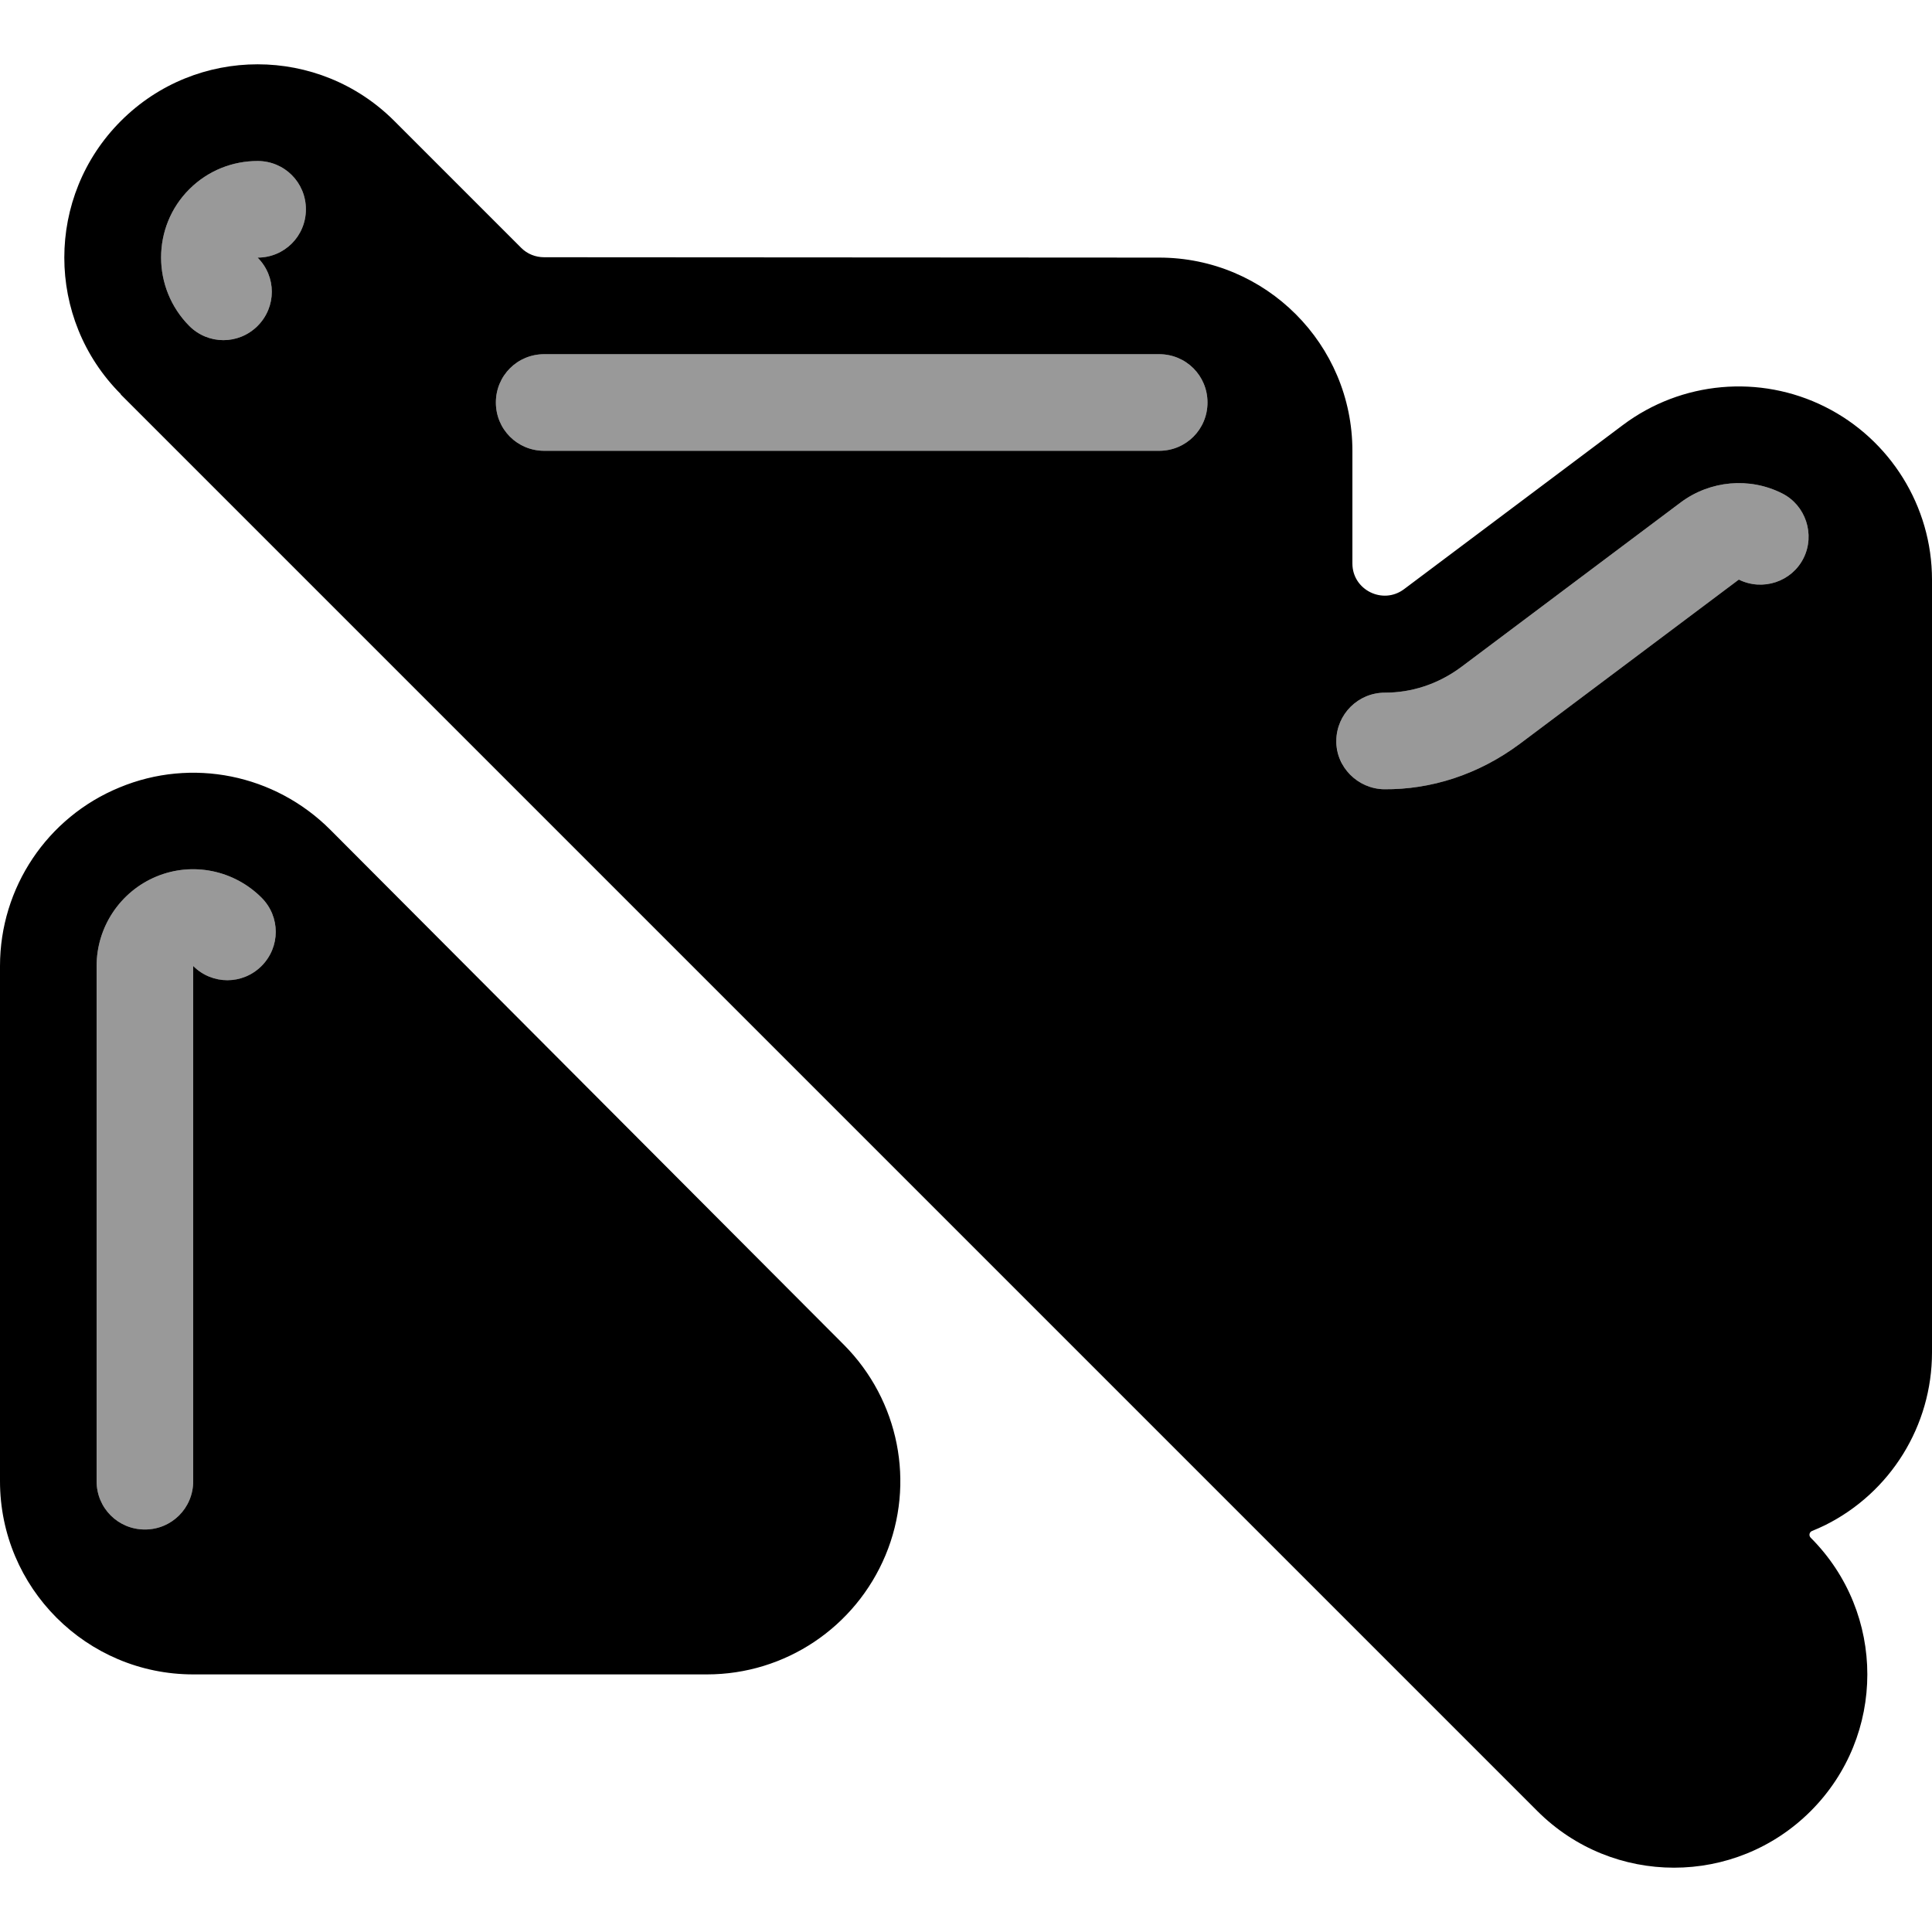
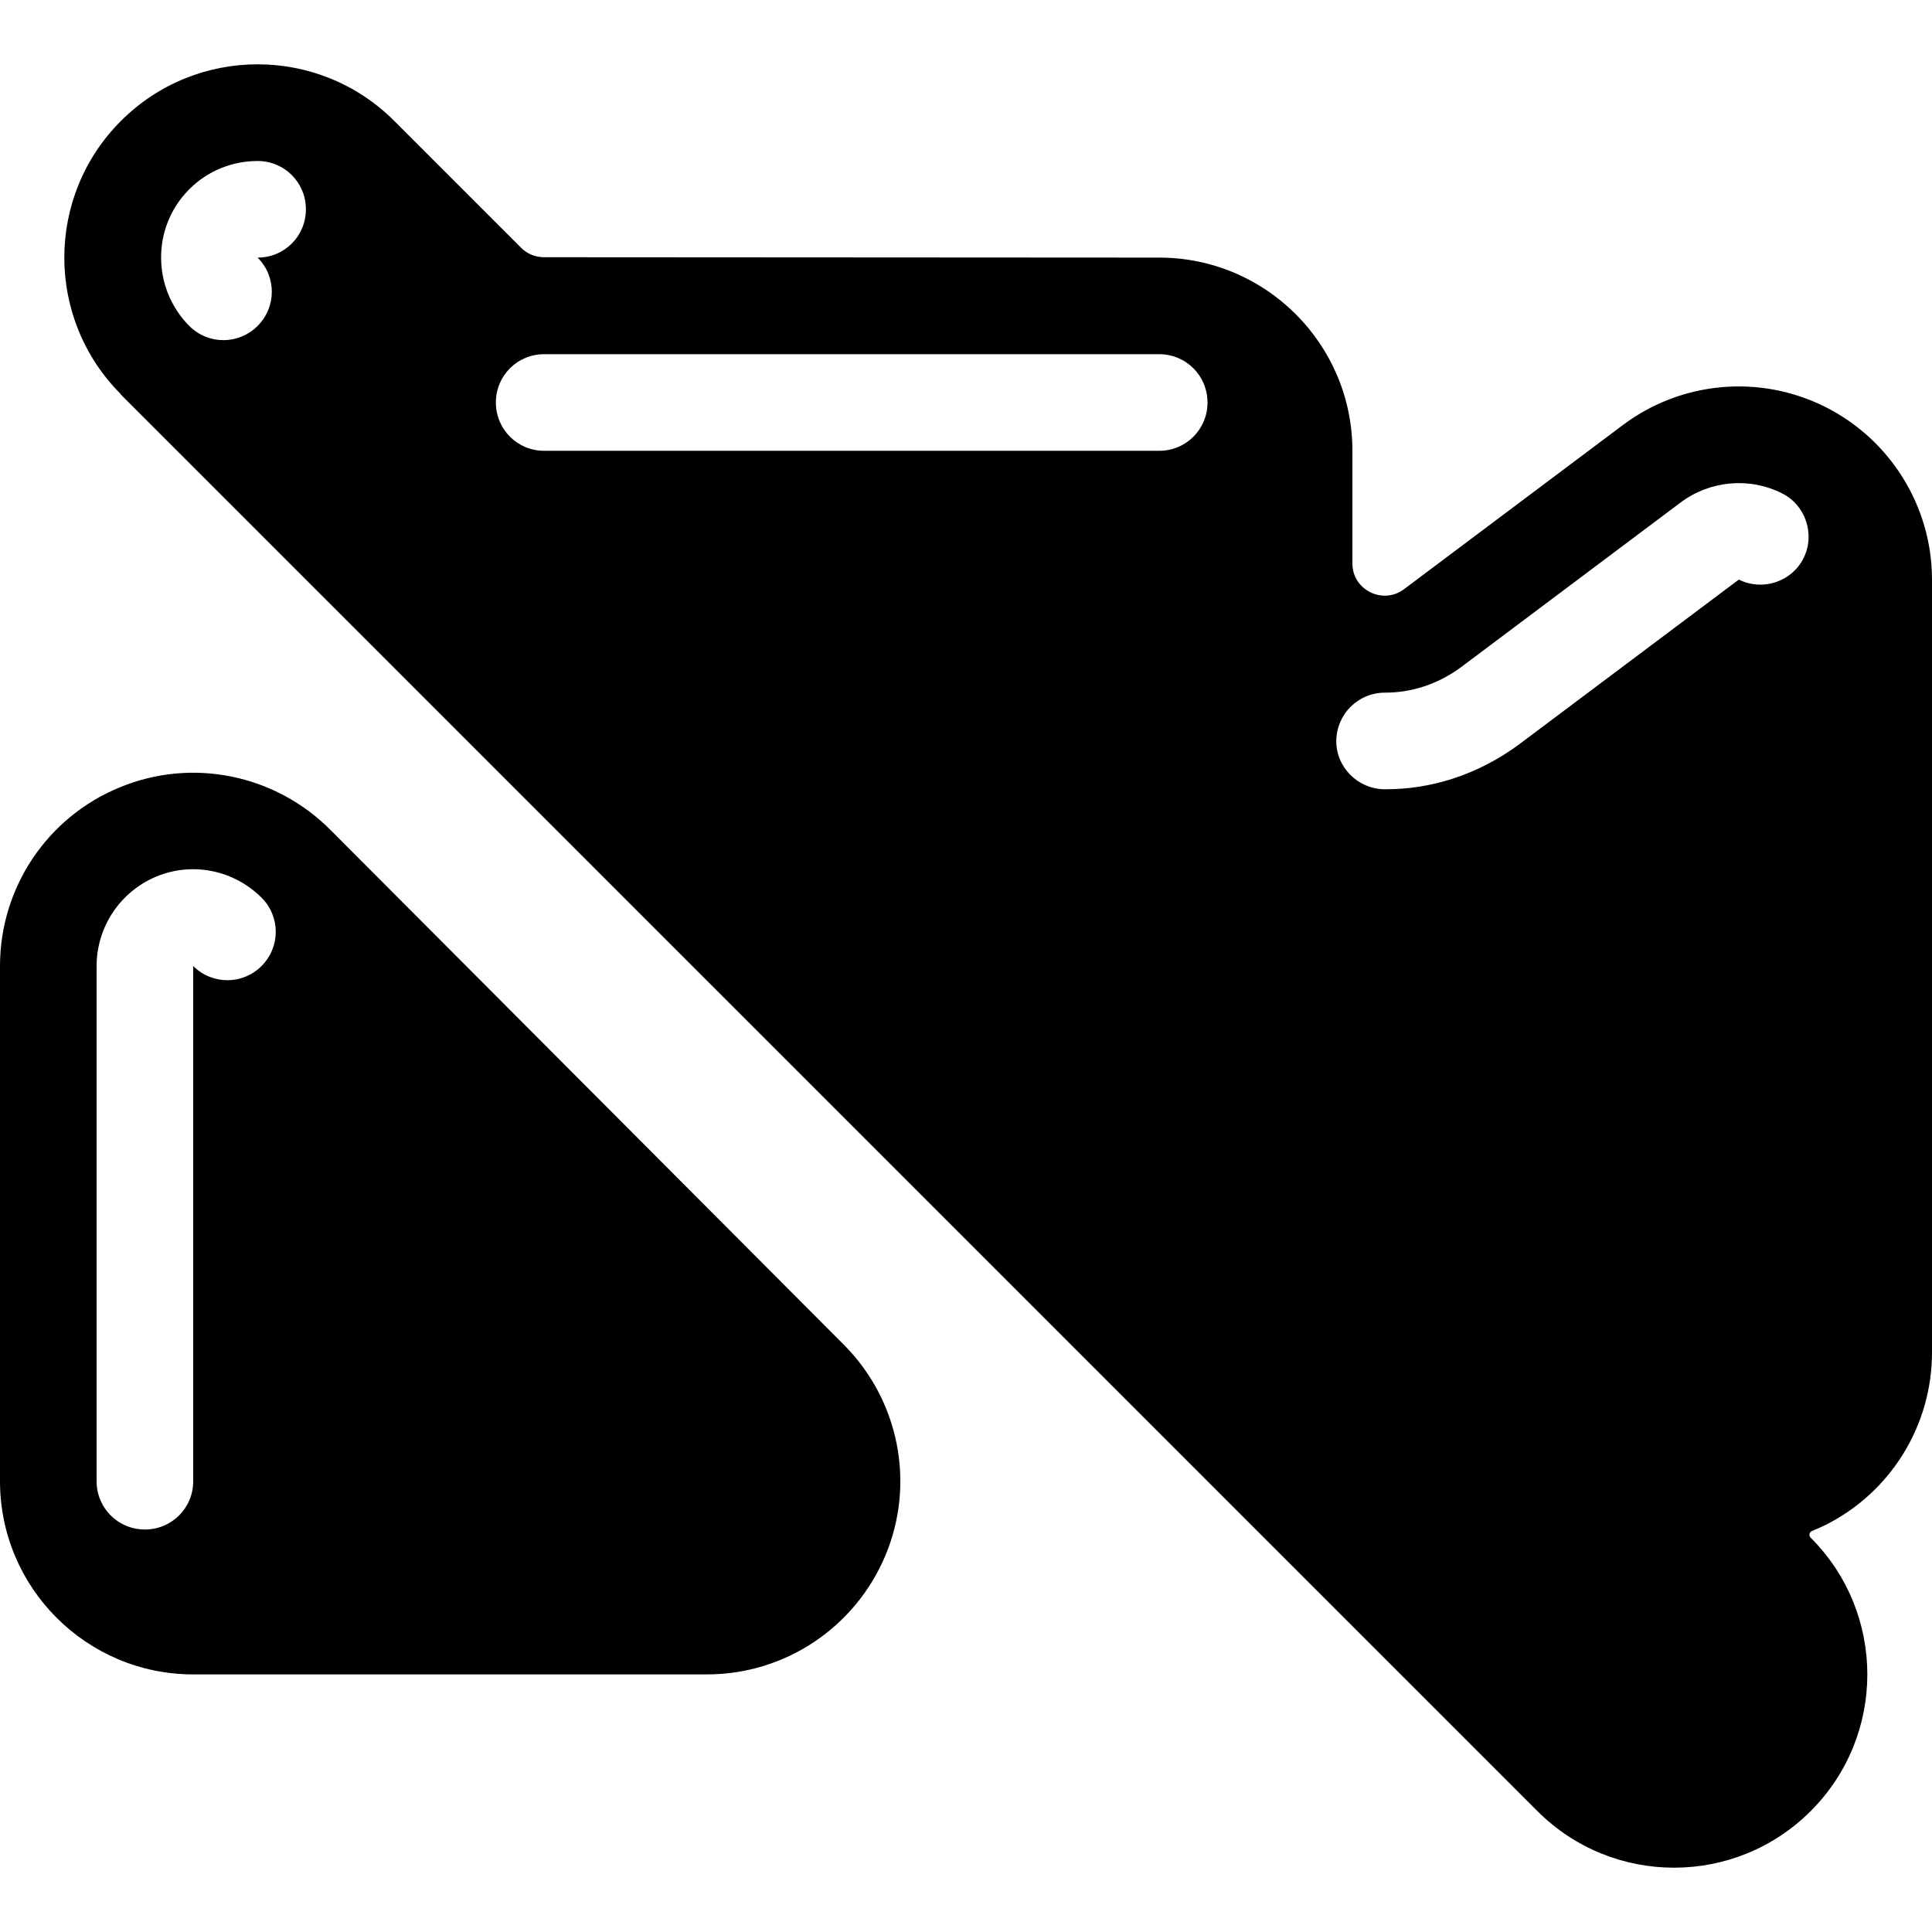
<svg xmlns="http://www.w3.org/2000/svg" viewBox="0 0 540 540">
-   <path opacity=".4" fill="currentColor" d="M27 270l0 144c0 7.5 6 13.5 13.5 13.5S54 421.5 54 414l0-144c5.3 5.3 13.8 5.3 19.1 0s5.3-13.8 0-19.1c-7.7-7.7-19.3-10.1-29.4-5.9S27 259.1 27 270zM52.9 52.9c-10.5 10.5-10.5 27.6 0 38.2 5.3 5.3 13.8 5.3 19.1 0S77.3 77.3 72 72c7.5 0 13.5-6 13.5-13.5S79.5 45 72 45c-6.9 0-13.8 2.6-19.1 7.9zm85.7 59.6c0 7.5 6 13.5 13.5 13.5L324 126c7.5 0 13.5-6 13.5-13.5S331.5 99 324 99L152.1 99c-7.5 0-13.5 6-13.5 13.5zM373.5 207c0 7.5 6 13.5 13.4 13.6 13 .1 26.2-4 37.9-12.7L486 162c6.7 3.3 14.8 .6 18.1-6s.6-14.8-6-18.1c-9.1-4.6-20.1-3.6-28.3 2.5l-61.2 45.9c-6.8 5.1-14.3 7.3-21.5 7.3-7.5 0-13.5 6-13.6 13.4z" />
  <path fill="currentColor" d="M33.8 110.2c-21.1-21.1-21.1-55.3 0-76.4s55.3-21.1 76.4 0l35.5 35.5c1.7 1.7 4 2.6 6.4 2.6L324 72c29.8 0 54 24.2 54 54l0 31.5c0 7.4 8.5 11.6 14.4 7.2l61.2-45.9c16.4-12.3 38.3-14.2 56.5-5.1S540 141.5 540 162l0 216c0 20.5-11.6 39.2-29.9 48.3-1.2 .6-2.4 1.1-3.6 1.6-.8 .3-1 1.3-.4 1.9 21.1 21.1 21.1 55.3 0 76.4s-55.3 21.1-76.4 0l-396-396zM72 45c-6.9 0-13.8 2.6-19.1 7.9-10.5 10.5-10.5 27.6 0 38.2 5.3 5.3 13.8 5.3 19.1 0S77.3 77.3 72 72c7.5 0 13.5-6 13.5-13.5S79.5 45 72 45zm80.1 54c-7.5 0-13.5 6-13.5 13.5s6 13.5 13.5 13.5L324 126c7.5 0 13.5-6 13.5-13.5S331.5 99 324 99L152.1 99zm346 38.9c-9.1-4.6-20.1-3.6-28.3 2.5l-61.2 45.9c-6.8 5.1-14.3 7.3-21.5 7.3-7.5 0-13.5 6-13.6 13.4s6 13.5 13.4 13.6c13 .1 26.2-4 37.9-12.7L486 162c6.7 3.3 14.8 .6 18.1-6s.6-14.8-6-18.1zM33.4 220.1c20.2-8.4 43.4-3.7 58.9 11.8l143.6 144c15.4 15.5 20 38.7 11.6 58.8s-28 33.3-49.9 33.3L54 468c-29.8 0-54-24.2-54-54L0 270c0-21.9 13.2-41.6 33.4-49.9zm39.7 30.8c-7.7-7.7-19.3-10.1-29.4-5.9S27 259.1 27 270l0 144c0 7.5 6 13.5 13.5 13.5S54 421.5 54 414l0-144c5.3 5.3 13.8 5.3 19.1 0s5.3-13.8 0-19.1z" />
</svg>